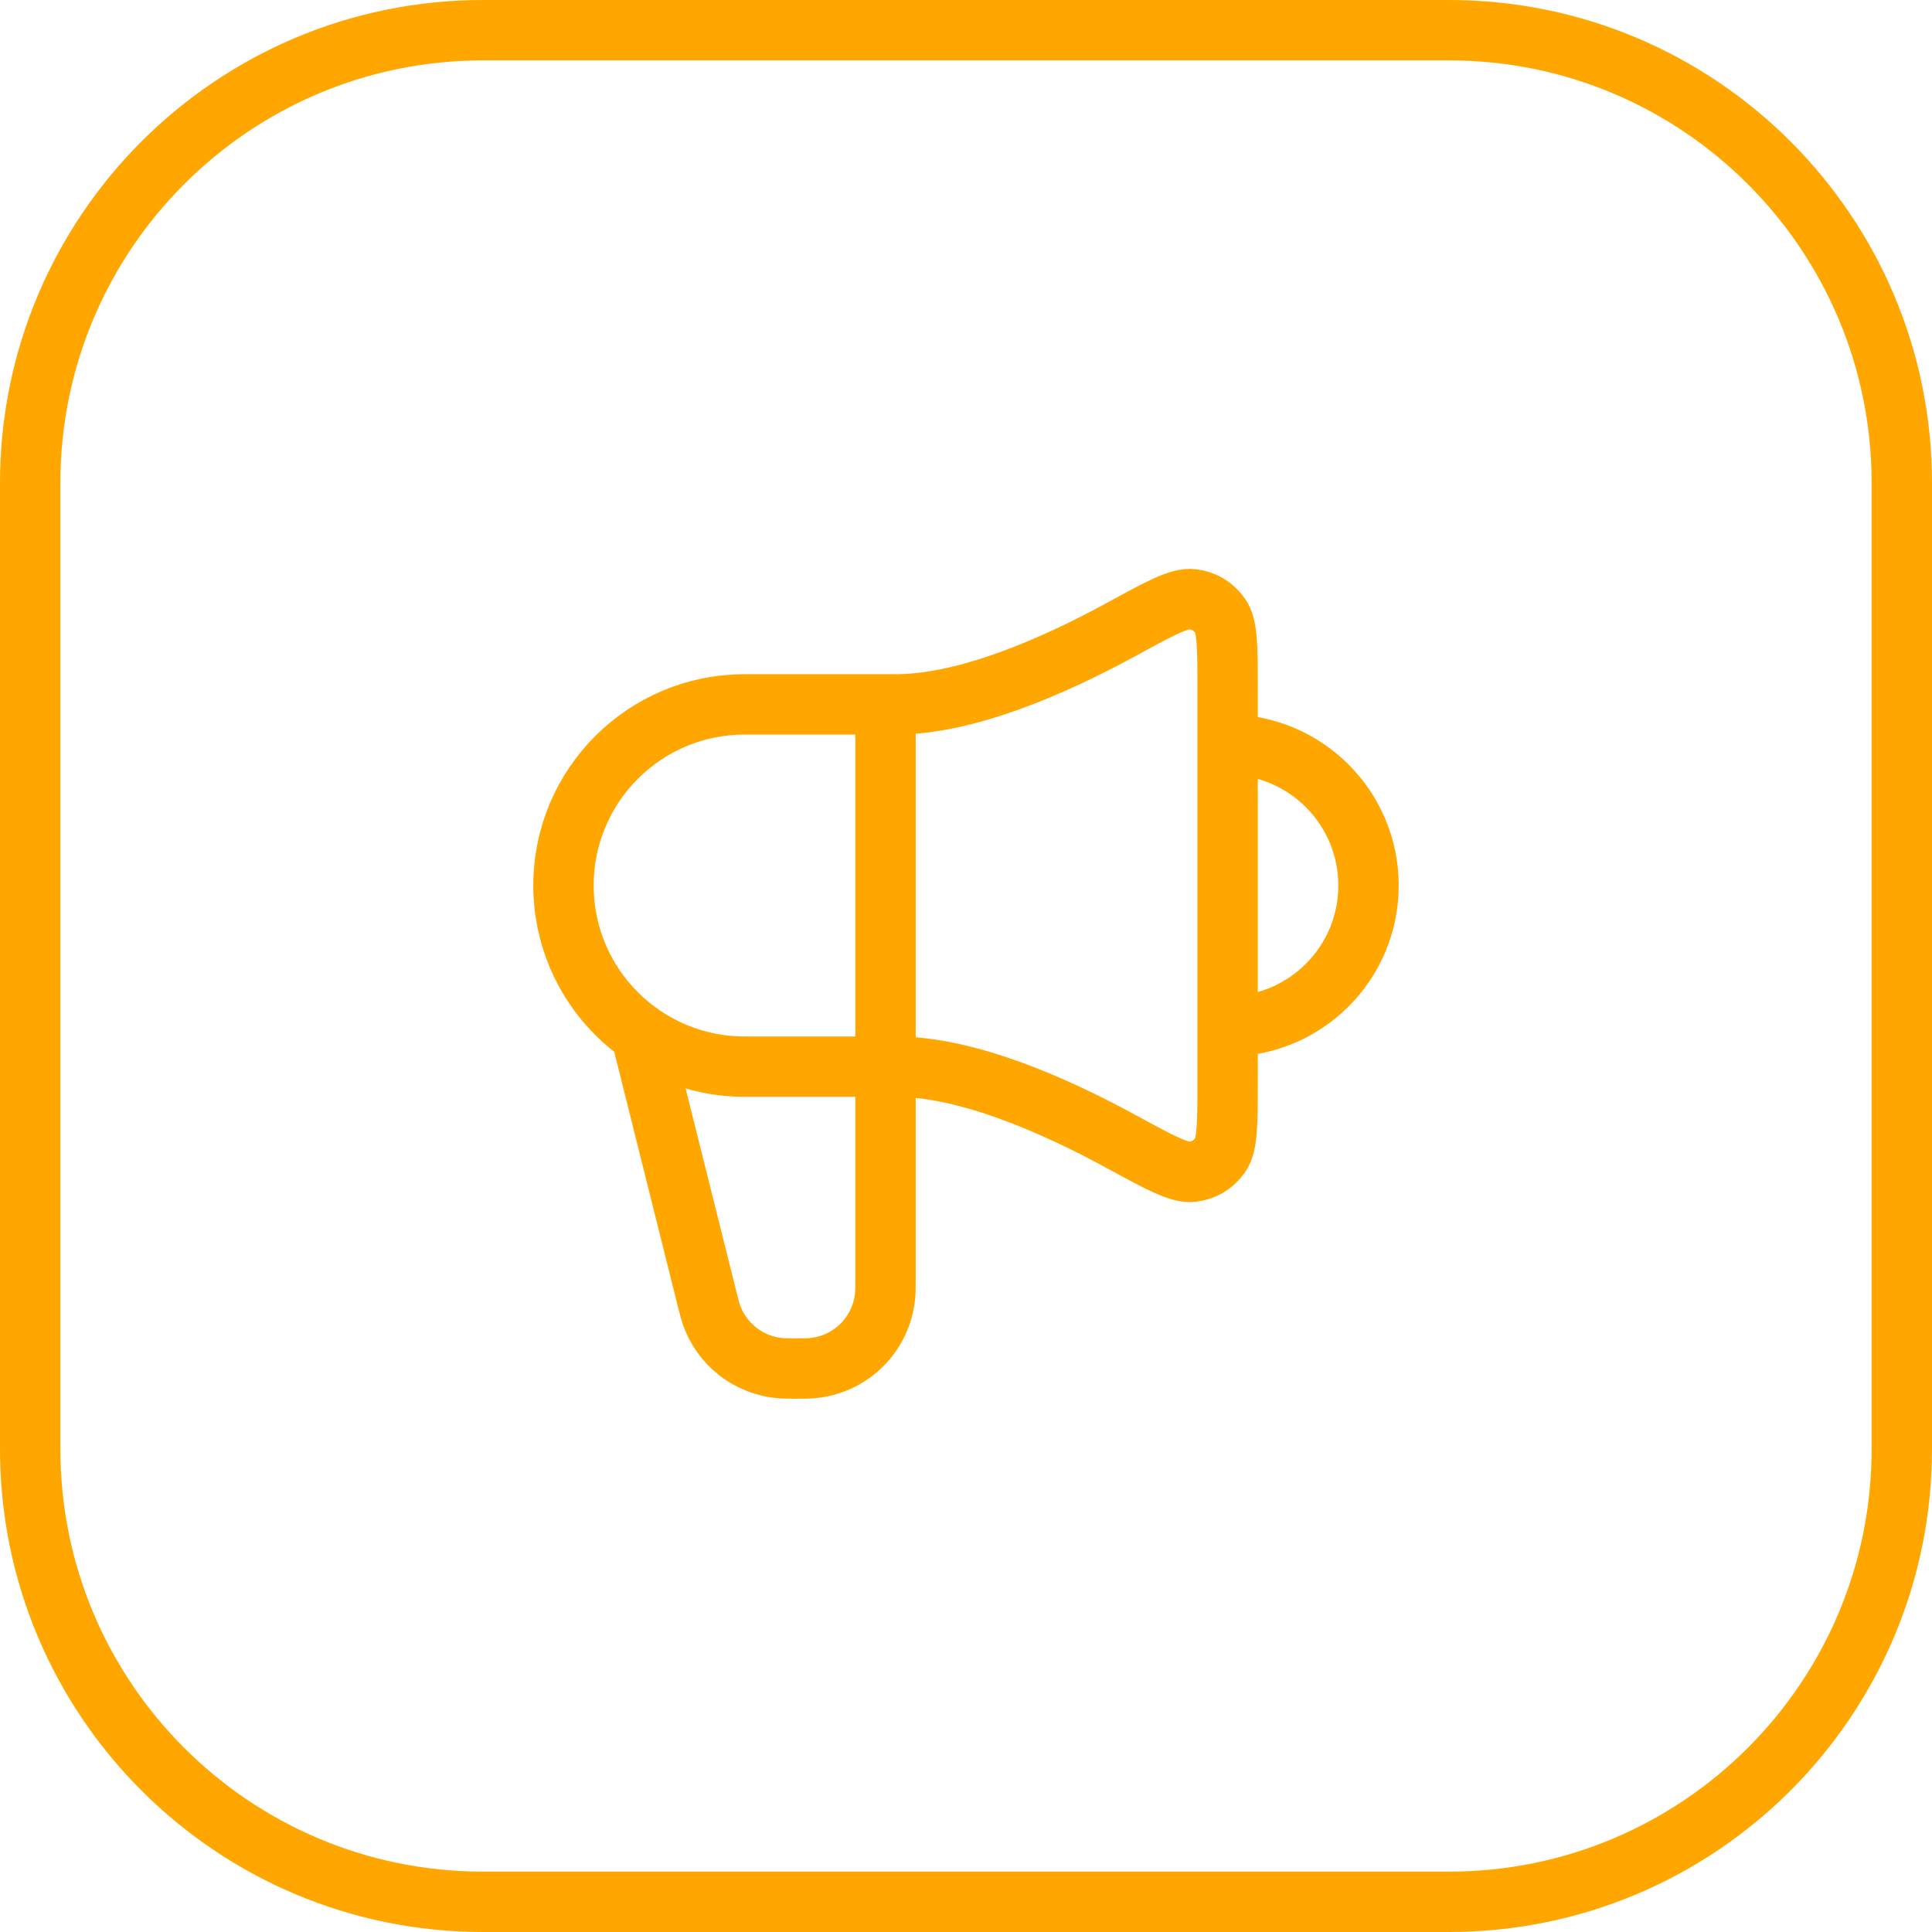
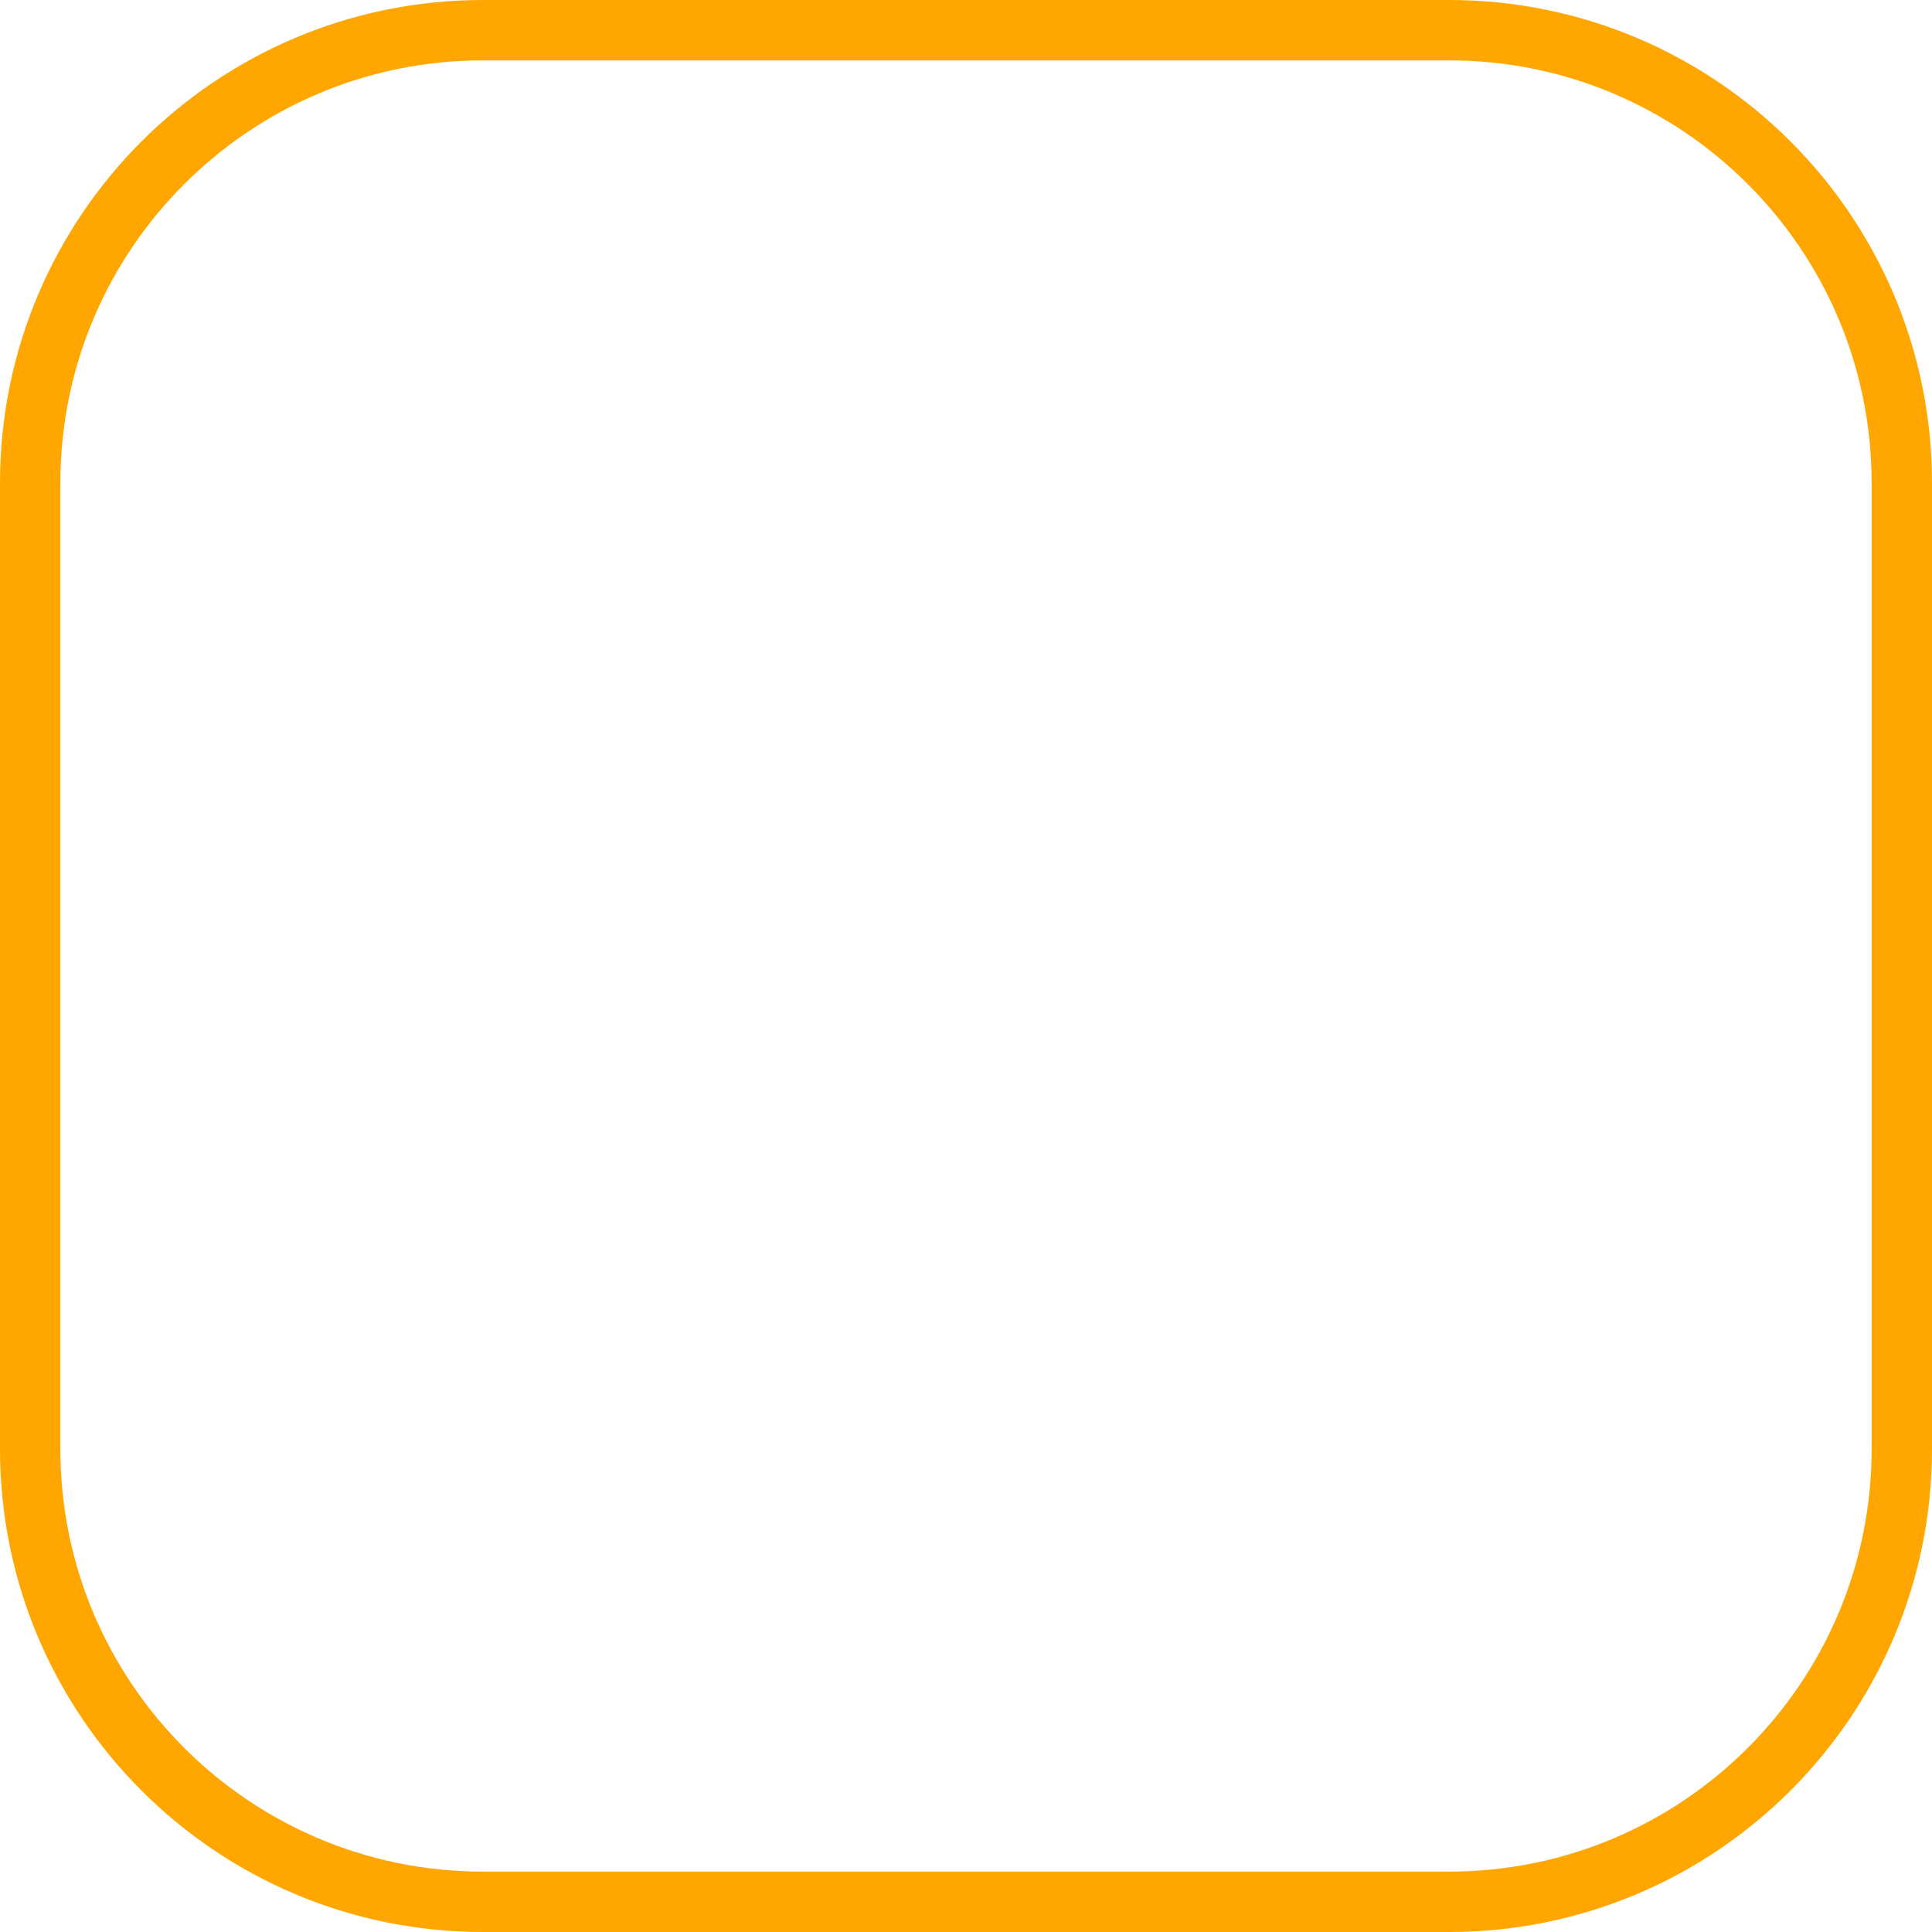
<svg xmlns="http://www.w3.org/2000/svg" width="32" height="32" viewBox="0 0 32 32" fill="none">
  <path d="M0.5 8C0.5 3.858 3.858 0.5 8 0.5H24C28.142 0.5 31.5 3.858 31.5 8V24C31.5 28.142 28.142 31.5 24 31.5H8C3.858 31.5 0.5 28.142 0.5 24V8Z" stroke="#FFA600" />
-   <path d="M10.667 17.333L11.716 21.532C11.746 21.65 11.761 21.709 11.778 21.761C11.949 22.265 12.402 22.619 12.932 22.662C12.986 22.667 13.047 22.667 13.169 22.667C13.322 22.667 13.398 22.667 13.462 22.66C14.097 22.599 14.599 22.097 14.66 21.462C14.667 21.398 14.667 21.322 14.667 21.169V11.667M20.333 17C21.622 17 22.667 15.955 22.667 14.667C22.667 13.378 21.622 12.333 20.333 12.333M14.833 11.667H12.333C10.676 11.667 9.333 13.01 9.333 14.667C9.333 16.323 10.676 17.667 12.333 17.667H14.833C16.011 17.667 17.451 18.298 18.563 18.904C19.211 19.257 19.535 19.434 19.748 19.408C19.945 19.384 20.093 19.295 20.209 19.134C20.333 18.96 20.333 18.612 20.333 17.916V11.418C20.333 10.721 20.333 10.373 20.209 10.199C20.093 10.038 19.945 9.949 19.748 9.925C19.535 9.899 19.211 10.076 18.563 10.43C17.451 11.035 16.011 11.667 14.833 11.667Z" stroke="#FFA600" stroke-linecap="round" stroke-linejoin="round" />
</svg>